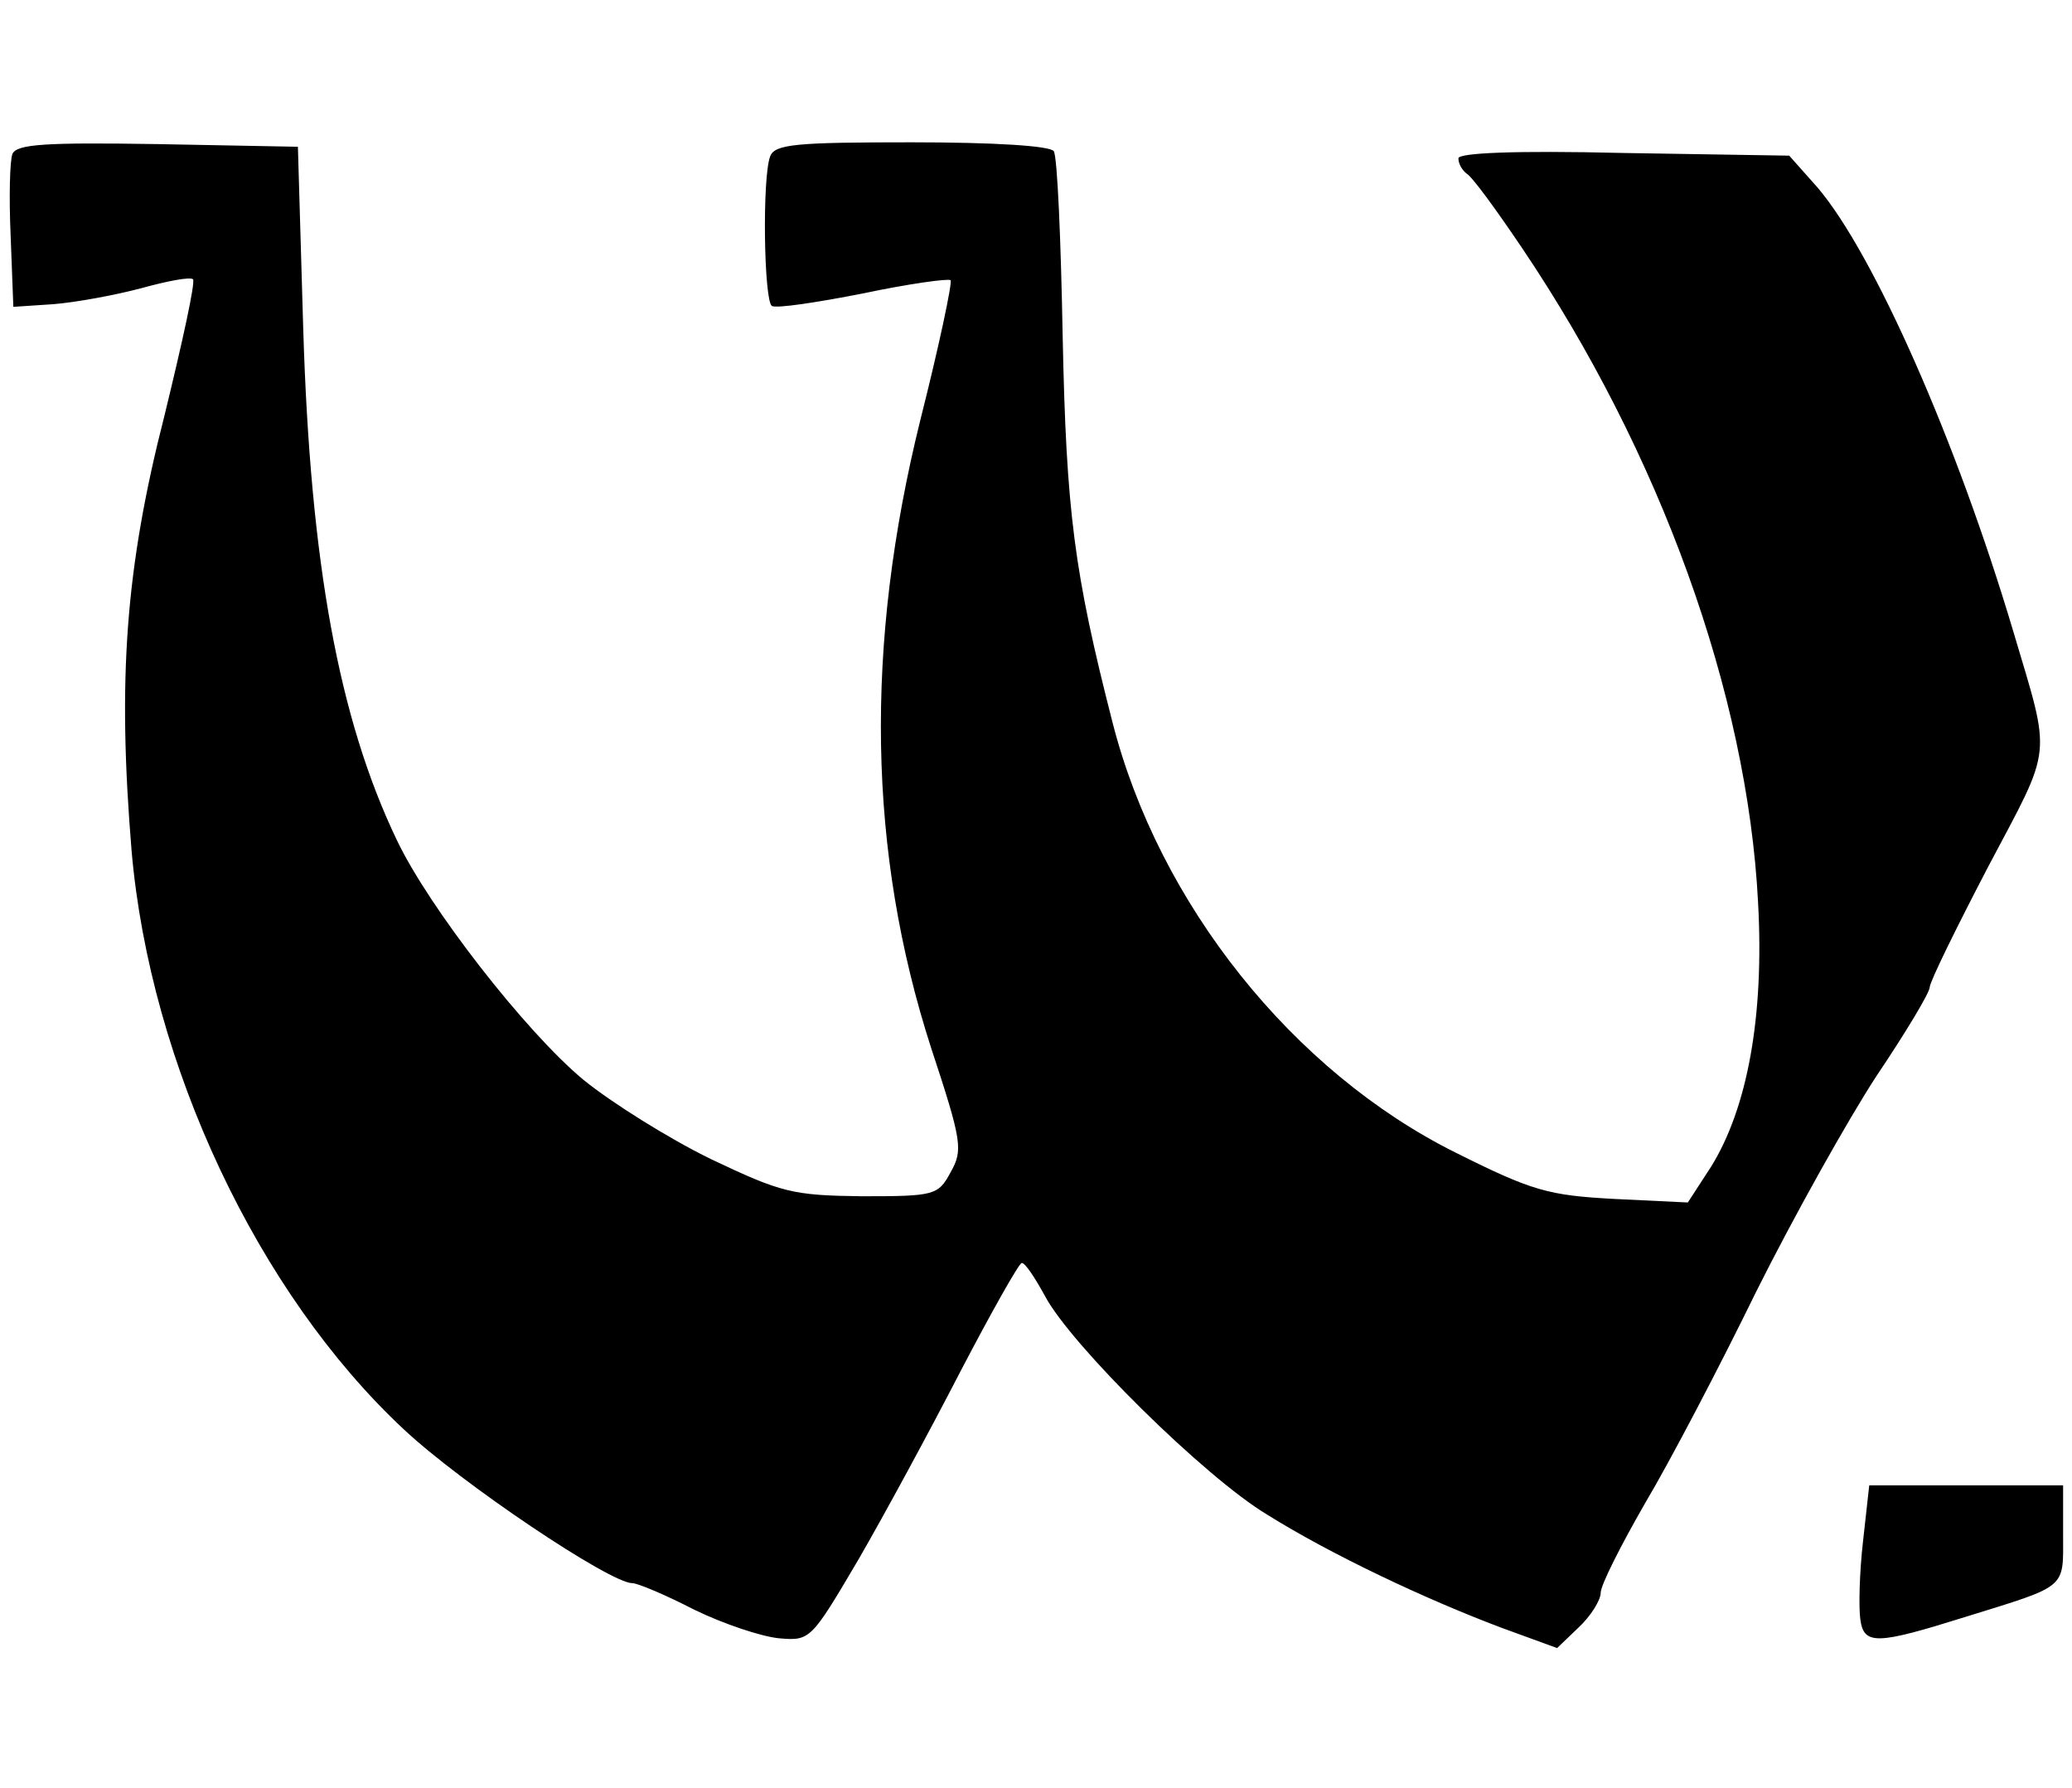
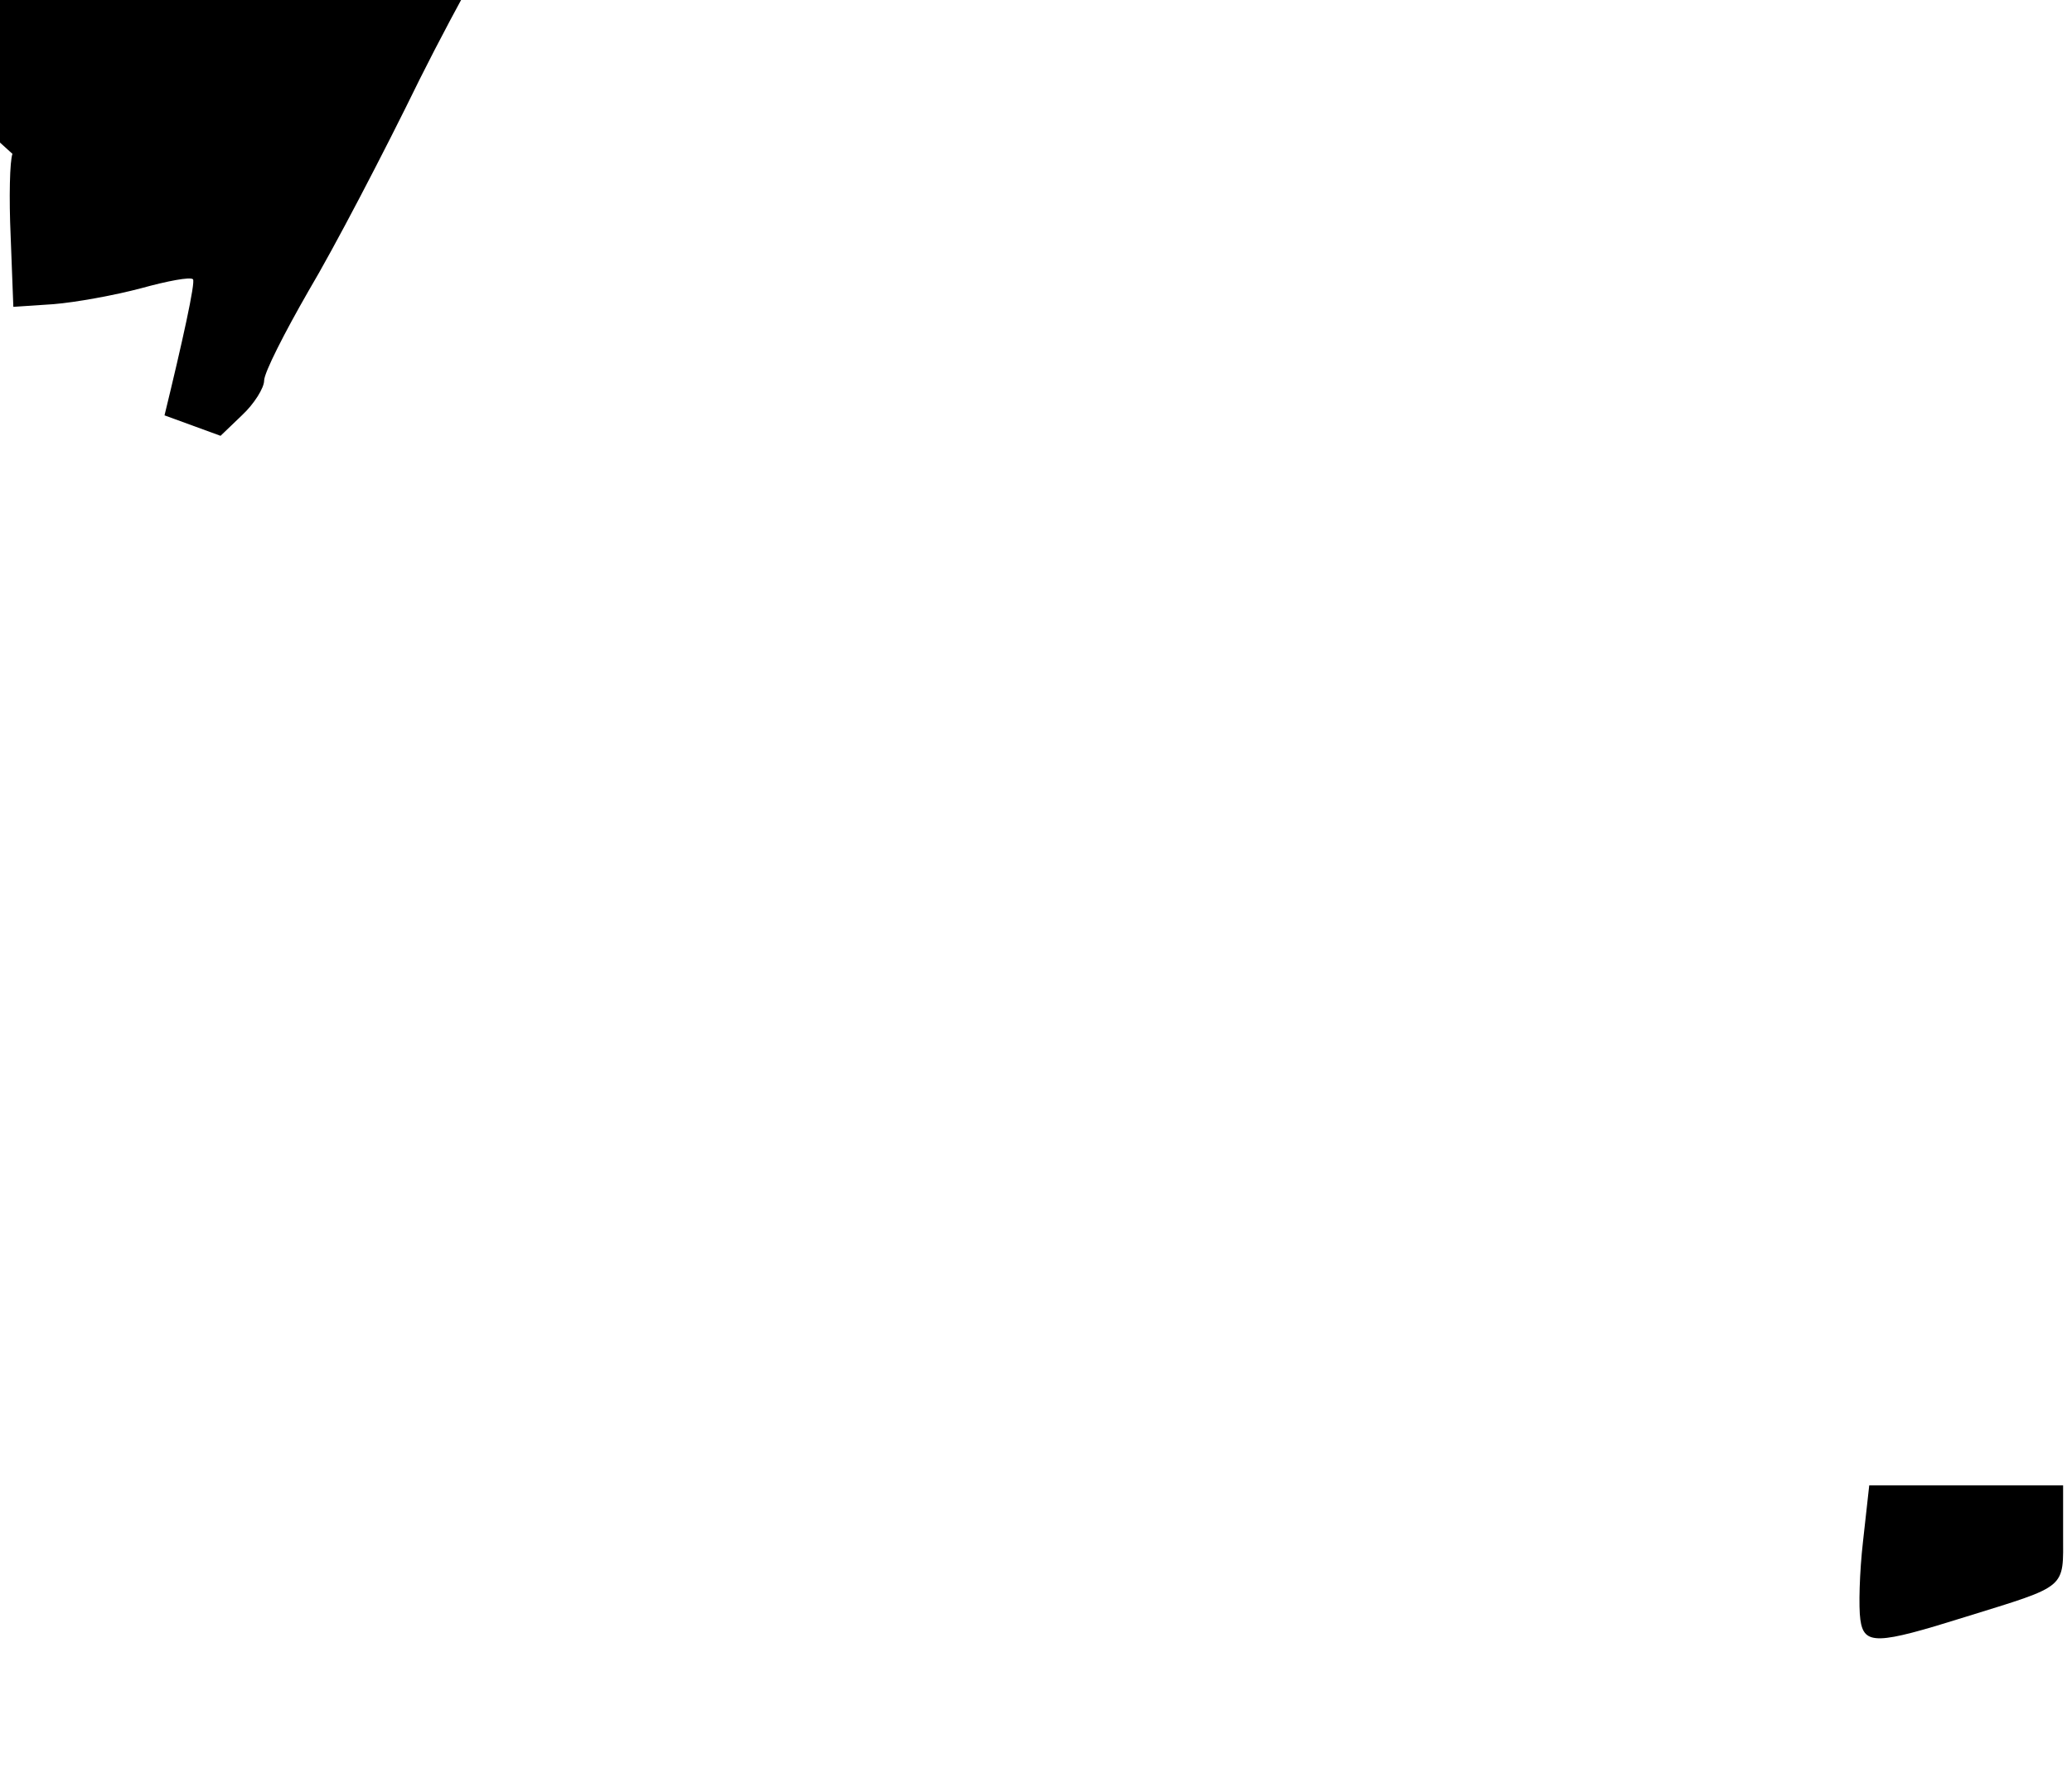
<svg xmlns="http://www.w3.org/2000/svg" width="310.667" height="268" preserveAspectRatio="xMidYMid meet" version="1.0" viewBox="0 0 233 201">
  <g fill="#000" stroke="none" transform="matrix(.1 0 0 -.1 0 201)">
-     <path d="M14 1837c-3-8-4-49-2-93l3-79 45 3c25 2 69 10 99 18 29 8 55 13 58 10s-12-71-32-153c-44-172-53-296-37-490 21-240 142-497 306-650 65-61 232-173 257-173 6 0 37-13 70-30 33-16 75-30 95-32 35-3 36-2 89 88 29 50 81 146 115 212 35 67 66 122 69 122 4 0 15-17 26-37 29-55 180-204 250-246 72-45 178-95 263-127l63-23 24 23c14 13 25 31 25 39 0 9 23 54 50 101 28 47 84 154 125 238 42 84 103 193 135 242 33 49 60 94 60 100s30 67 66 136c73 138 71 119 28 264-64 215-157 425-220 499l-32 36-186 3c-124 3-186 0-186-6s4-13 9-17c6-3 33-40 62-83 156-231 254-502 266-737 7-128-12-231-53-297l-26-40-83 4c-74 4-92 9-178 52-183 91-334 280-386 484-43 168-52 236-56 434-2 109-6 202-10 208s-66 10-160 10c-130 0-154-2-159-16-9-24-7-162 2-168 5-3 51 4 102 14 52 11 96 17 99 15 2-3-13-74-34-157-63-254-59-486 12-706 35-106 36-115 22-140-14-26-18-27-100-27-78 1-90 4-170 42-47 23-111 63-143 89-65 54-174 194-210 270-65 136-97 311-105 574l-6 205-158 3c-126 2-158 0-163-11zM2095 277c-4-35-5-74-3-88 4-29 19-28 118 3 116 36 110 31 110 93v55h-218l-7-63z" />
+     <path d="M14 1837c-3-8-4-49-2-93l3-79 45 3c25 2 69 10 99 18 29 8 55 13 58 10s-12-71-32-153l63-23 24 23c14 13 25 31 25 39 0 9 23 54 50 101 28 47 84 154 125 238 42 84 103 193 135 242 33 49 60 94 60 100s30 67 66 136c73 138 71 119 28 264-64 215-157 425-220 499l-32 36-186 3c-124 3-186 0-186-6s4-13 9-17c6-3 33-40 62-83 156-231 254-502 266-737 7-128-12-231-53-297l-26-40-83 4c-74 4-92 9-178 52-183 91-334 280-386 484-43 168-52 236-56 434-2 109-6 202-10 208s-66 10-160 10c-130 0-154-2-159-16-9-24-7-162 2-168 5-3 51 4 102 14 52 11 96 17 99 15 2-3-13-74-34-157-63-254-59-486 12-706 35-106 36-115 22-140-14-26-18-27-100-27-78 1-90 4-170 42-47 23-111 63-143 89-65 54-174 194-210 270-65 136-97 311-105 574l-6 205-158 3c-126 2-158 0-163-11zM2095 277c-4-35-5-74-3-88 4-29 19-28 118 3 116 36 110 31 110 93v55h-218l-7-63z" />
  </g>
</svg>